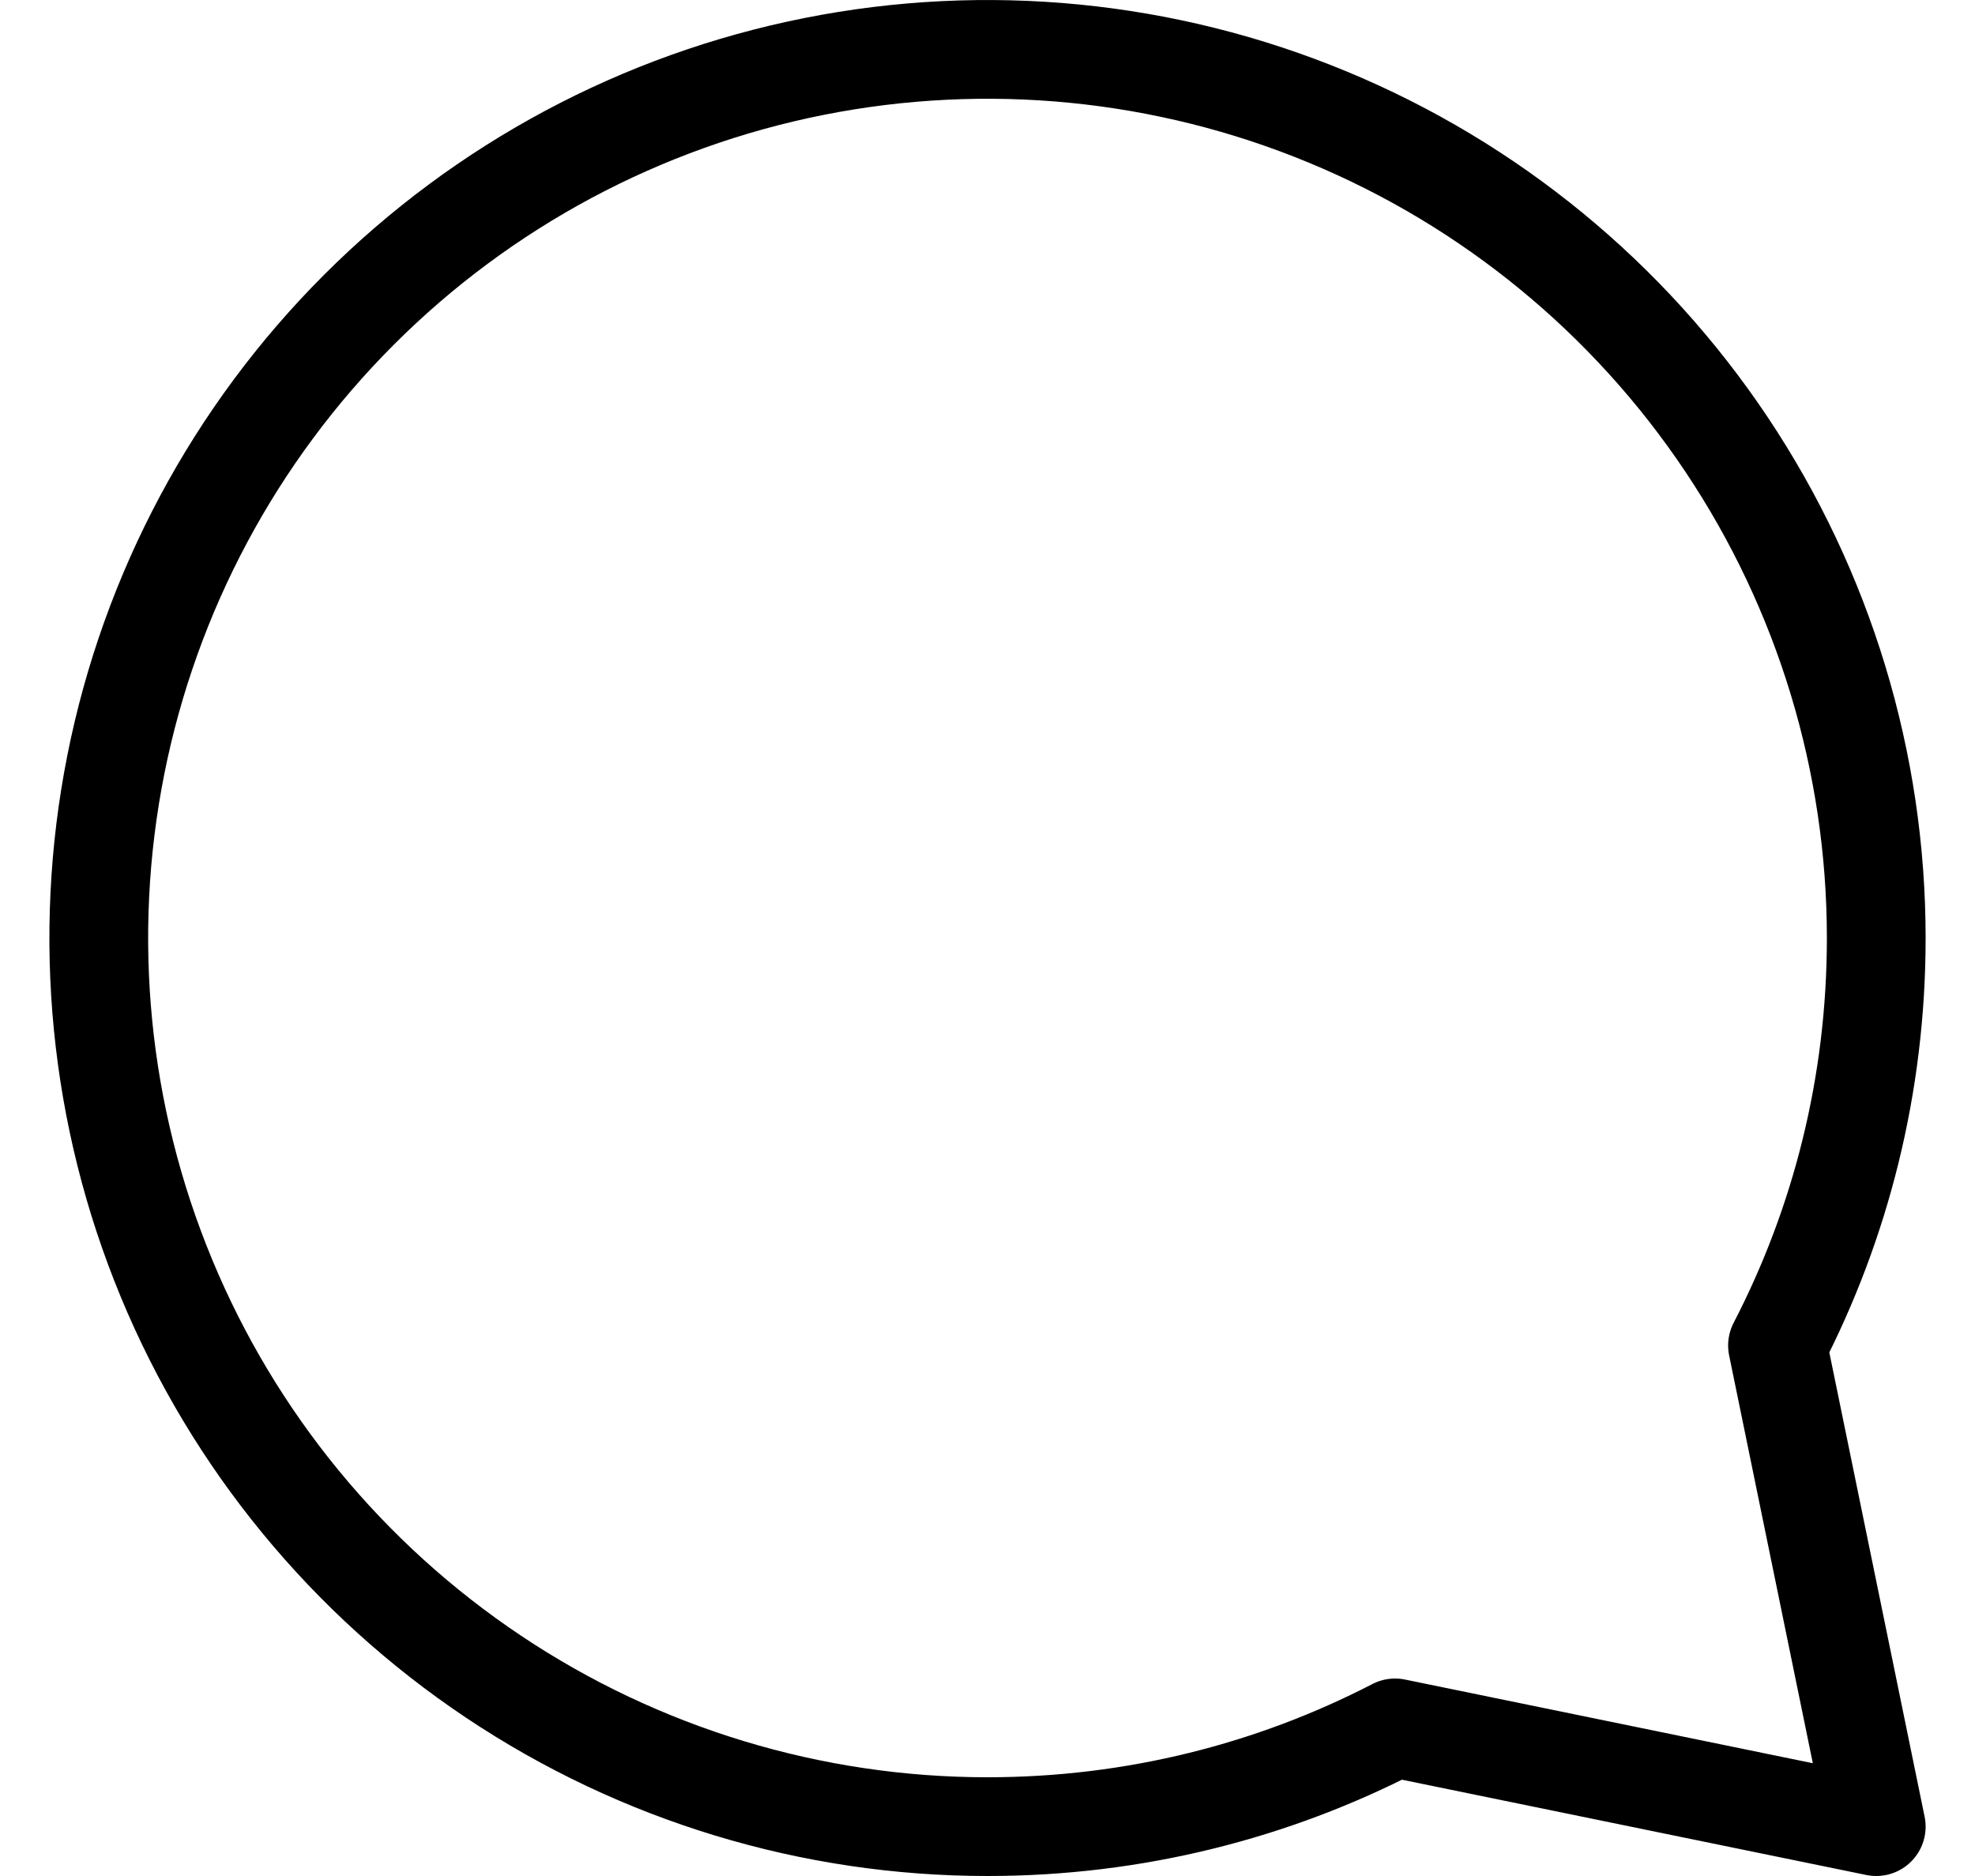
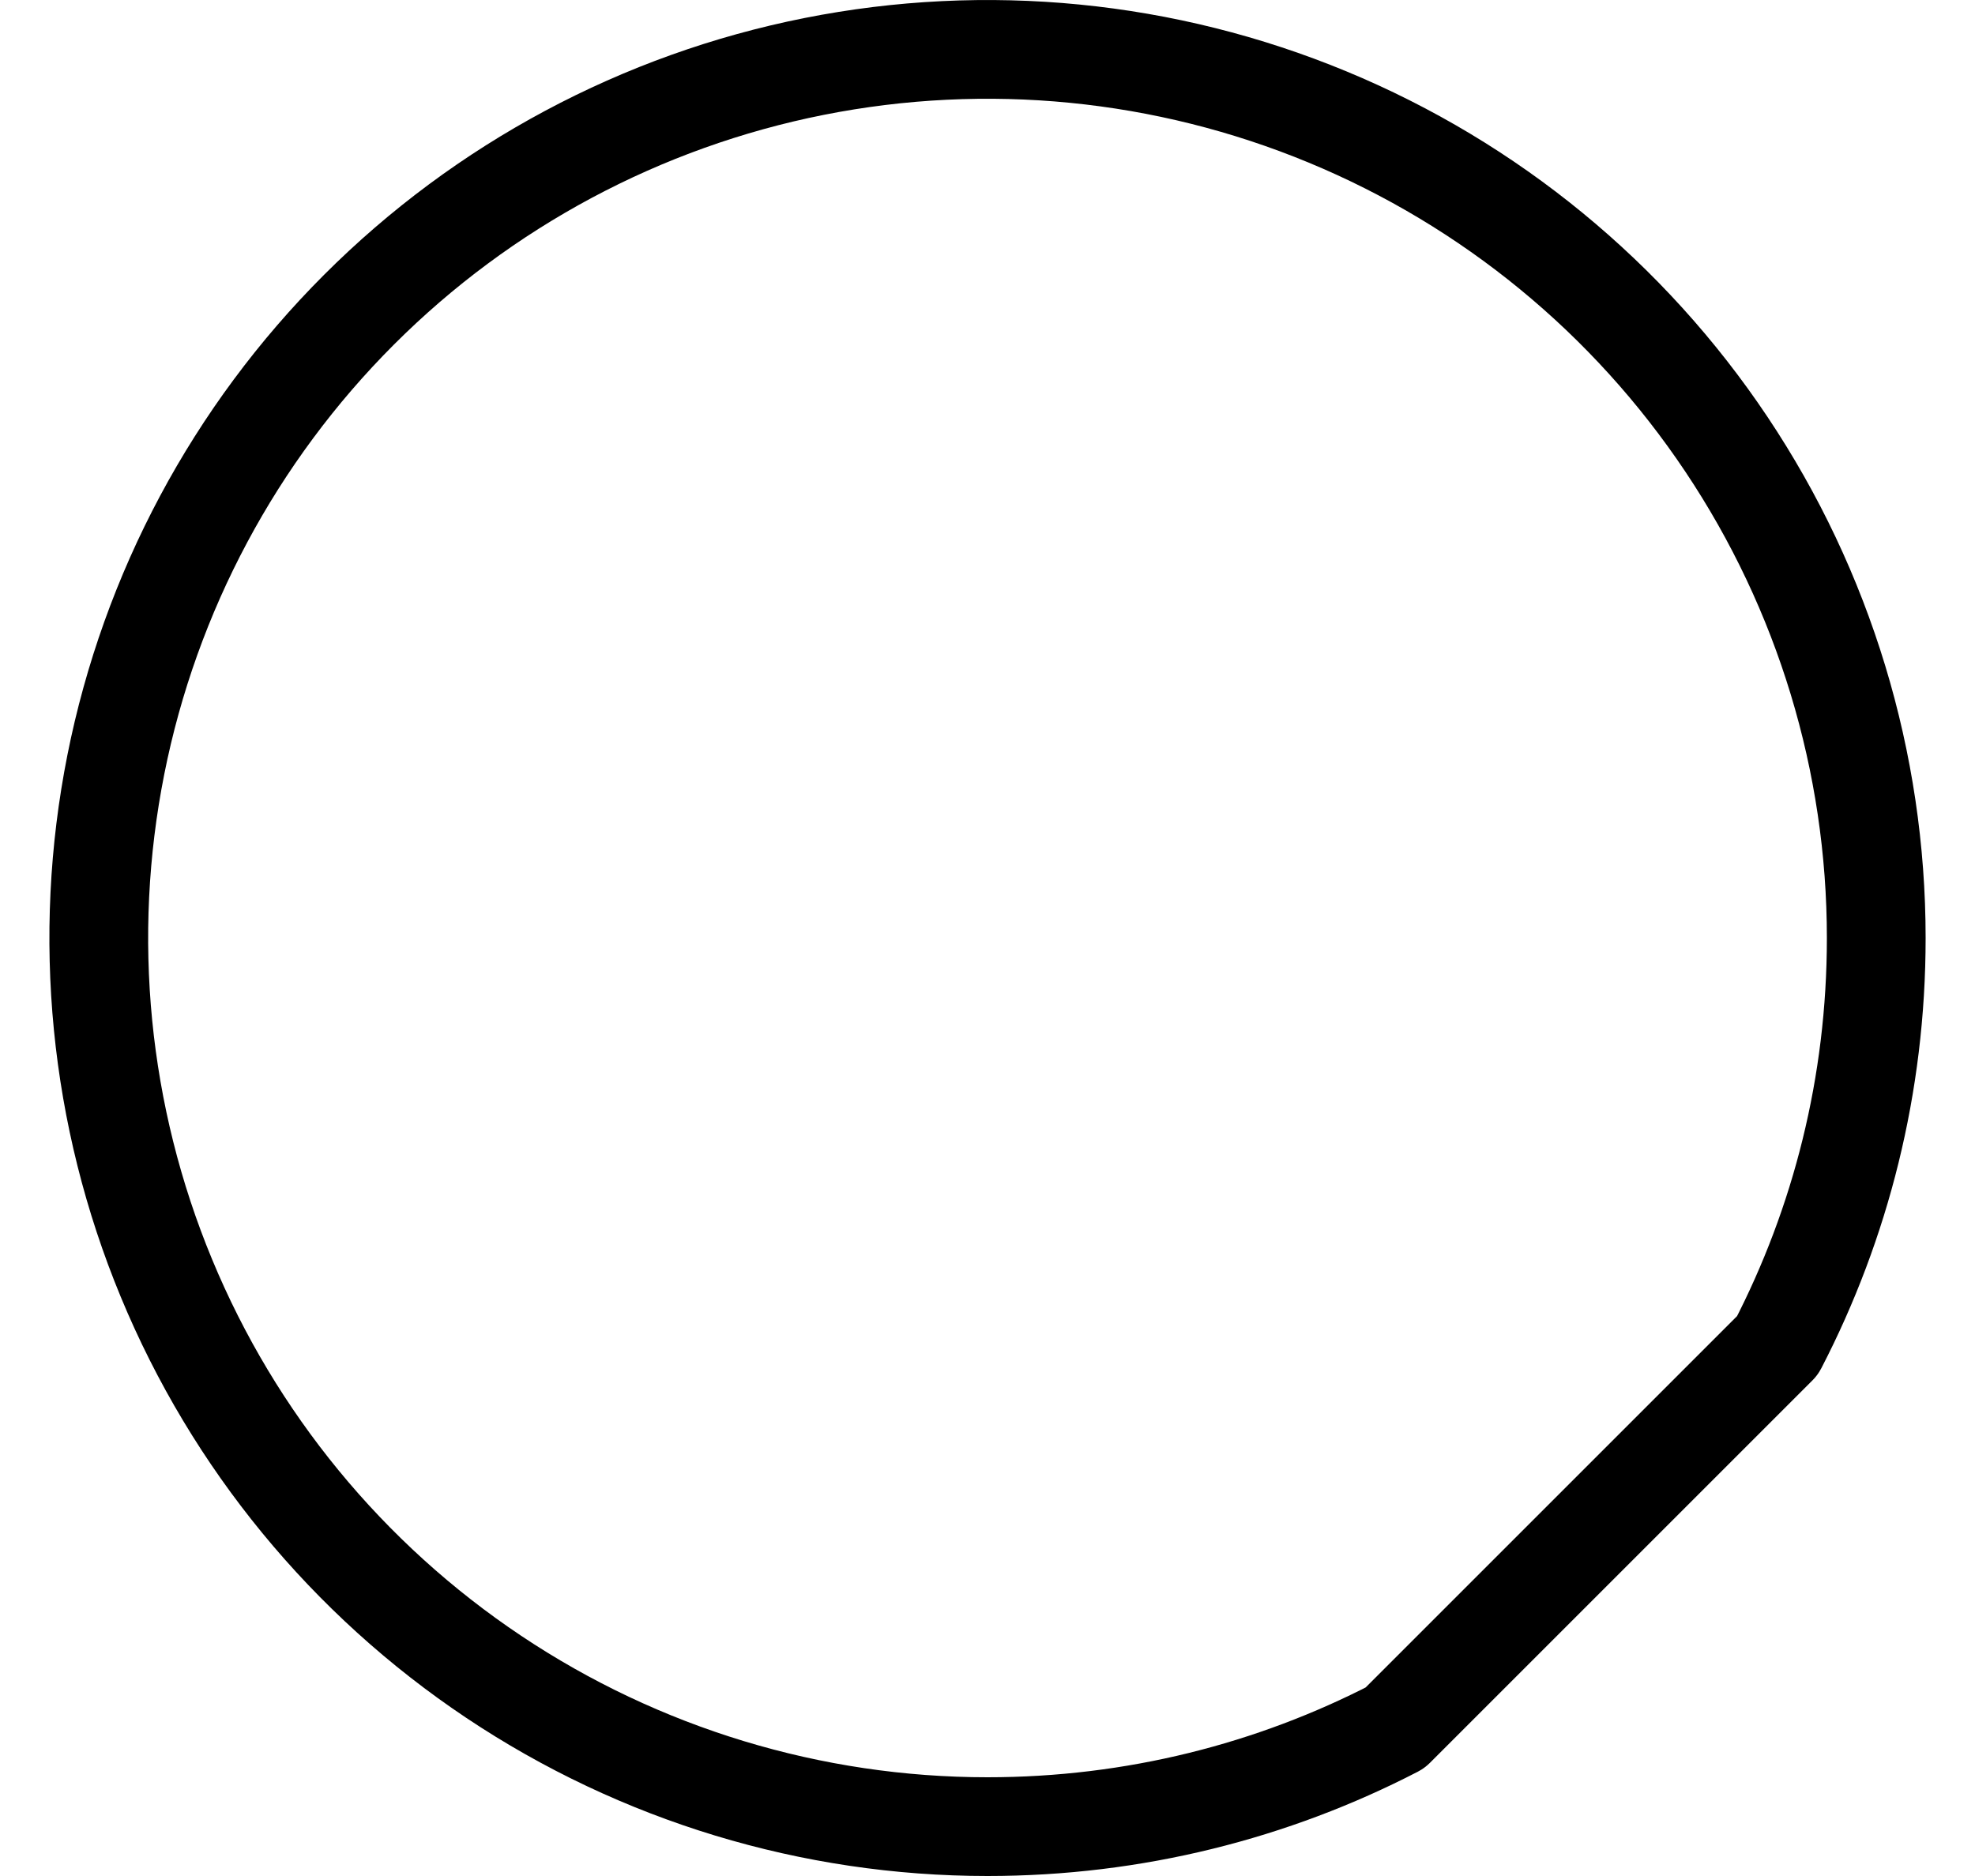
<svg xmlns="http://www.w3.org/2000/svg" width="20" height="19" viewBox="0 0 20 19" fill="none">
-   <path d="M10 18.5C8.22 18.5 6.48 17.972 5 16.983C3.52 15.994 2.366 14.589 1.685 12.944C1.004 11.3 0.826 9.49 1.173 7.744C1.52 5.998 2.377 4.395 3.636 3.136C4.895 1.877 6.498 1.02 8.244 0.673C9.99 0.326 11.8 0.504 13.444 1.185C15.089 1.866 16.494 3.02 17.483 4.5C18.472 5.98 19 7.72 19 9.5C19 10.988 18.64 12.39 18 13.627L19 18.5L14.127 17.5C12.891 18.139 11.487 18.5 10 18.5Z" stroke="black" stroke-linecap="round" stroke-linejoin="round" />
+   <path d="M10 18.5C8.22 18.5 6.48 17.972 5 16.983C3.52 15.994 2.366 14.589 1.685 12.944C1.004 11.3 0.826 9.49 1.173 7.744C1.52 5.998 2.377 4.395 3.636 3.136C4.895 1.877 6.498 1.02 8.244 0.673C9.99 0.326 11.8 0.504 13.444 1.185C15.089 1.866 16.494 3.02 17.483 4.5C18.472 5.98 19 7.72 19 9.5C19 10.988 18.64 12.39 18 13.627L14.127 17.5C12.891 18.139 11.487 18.5 10 18.5Z" stroke="black" stroke-linecap="round" stroke-linejoin="round" />
</svg>